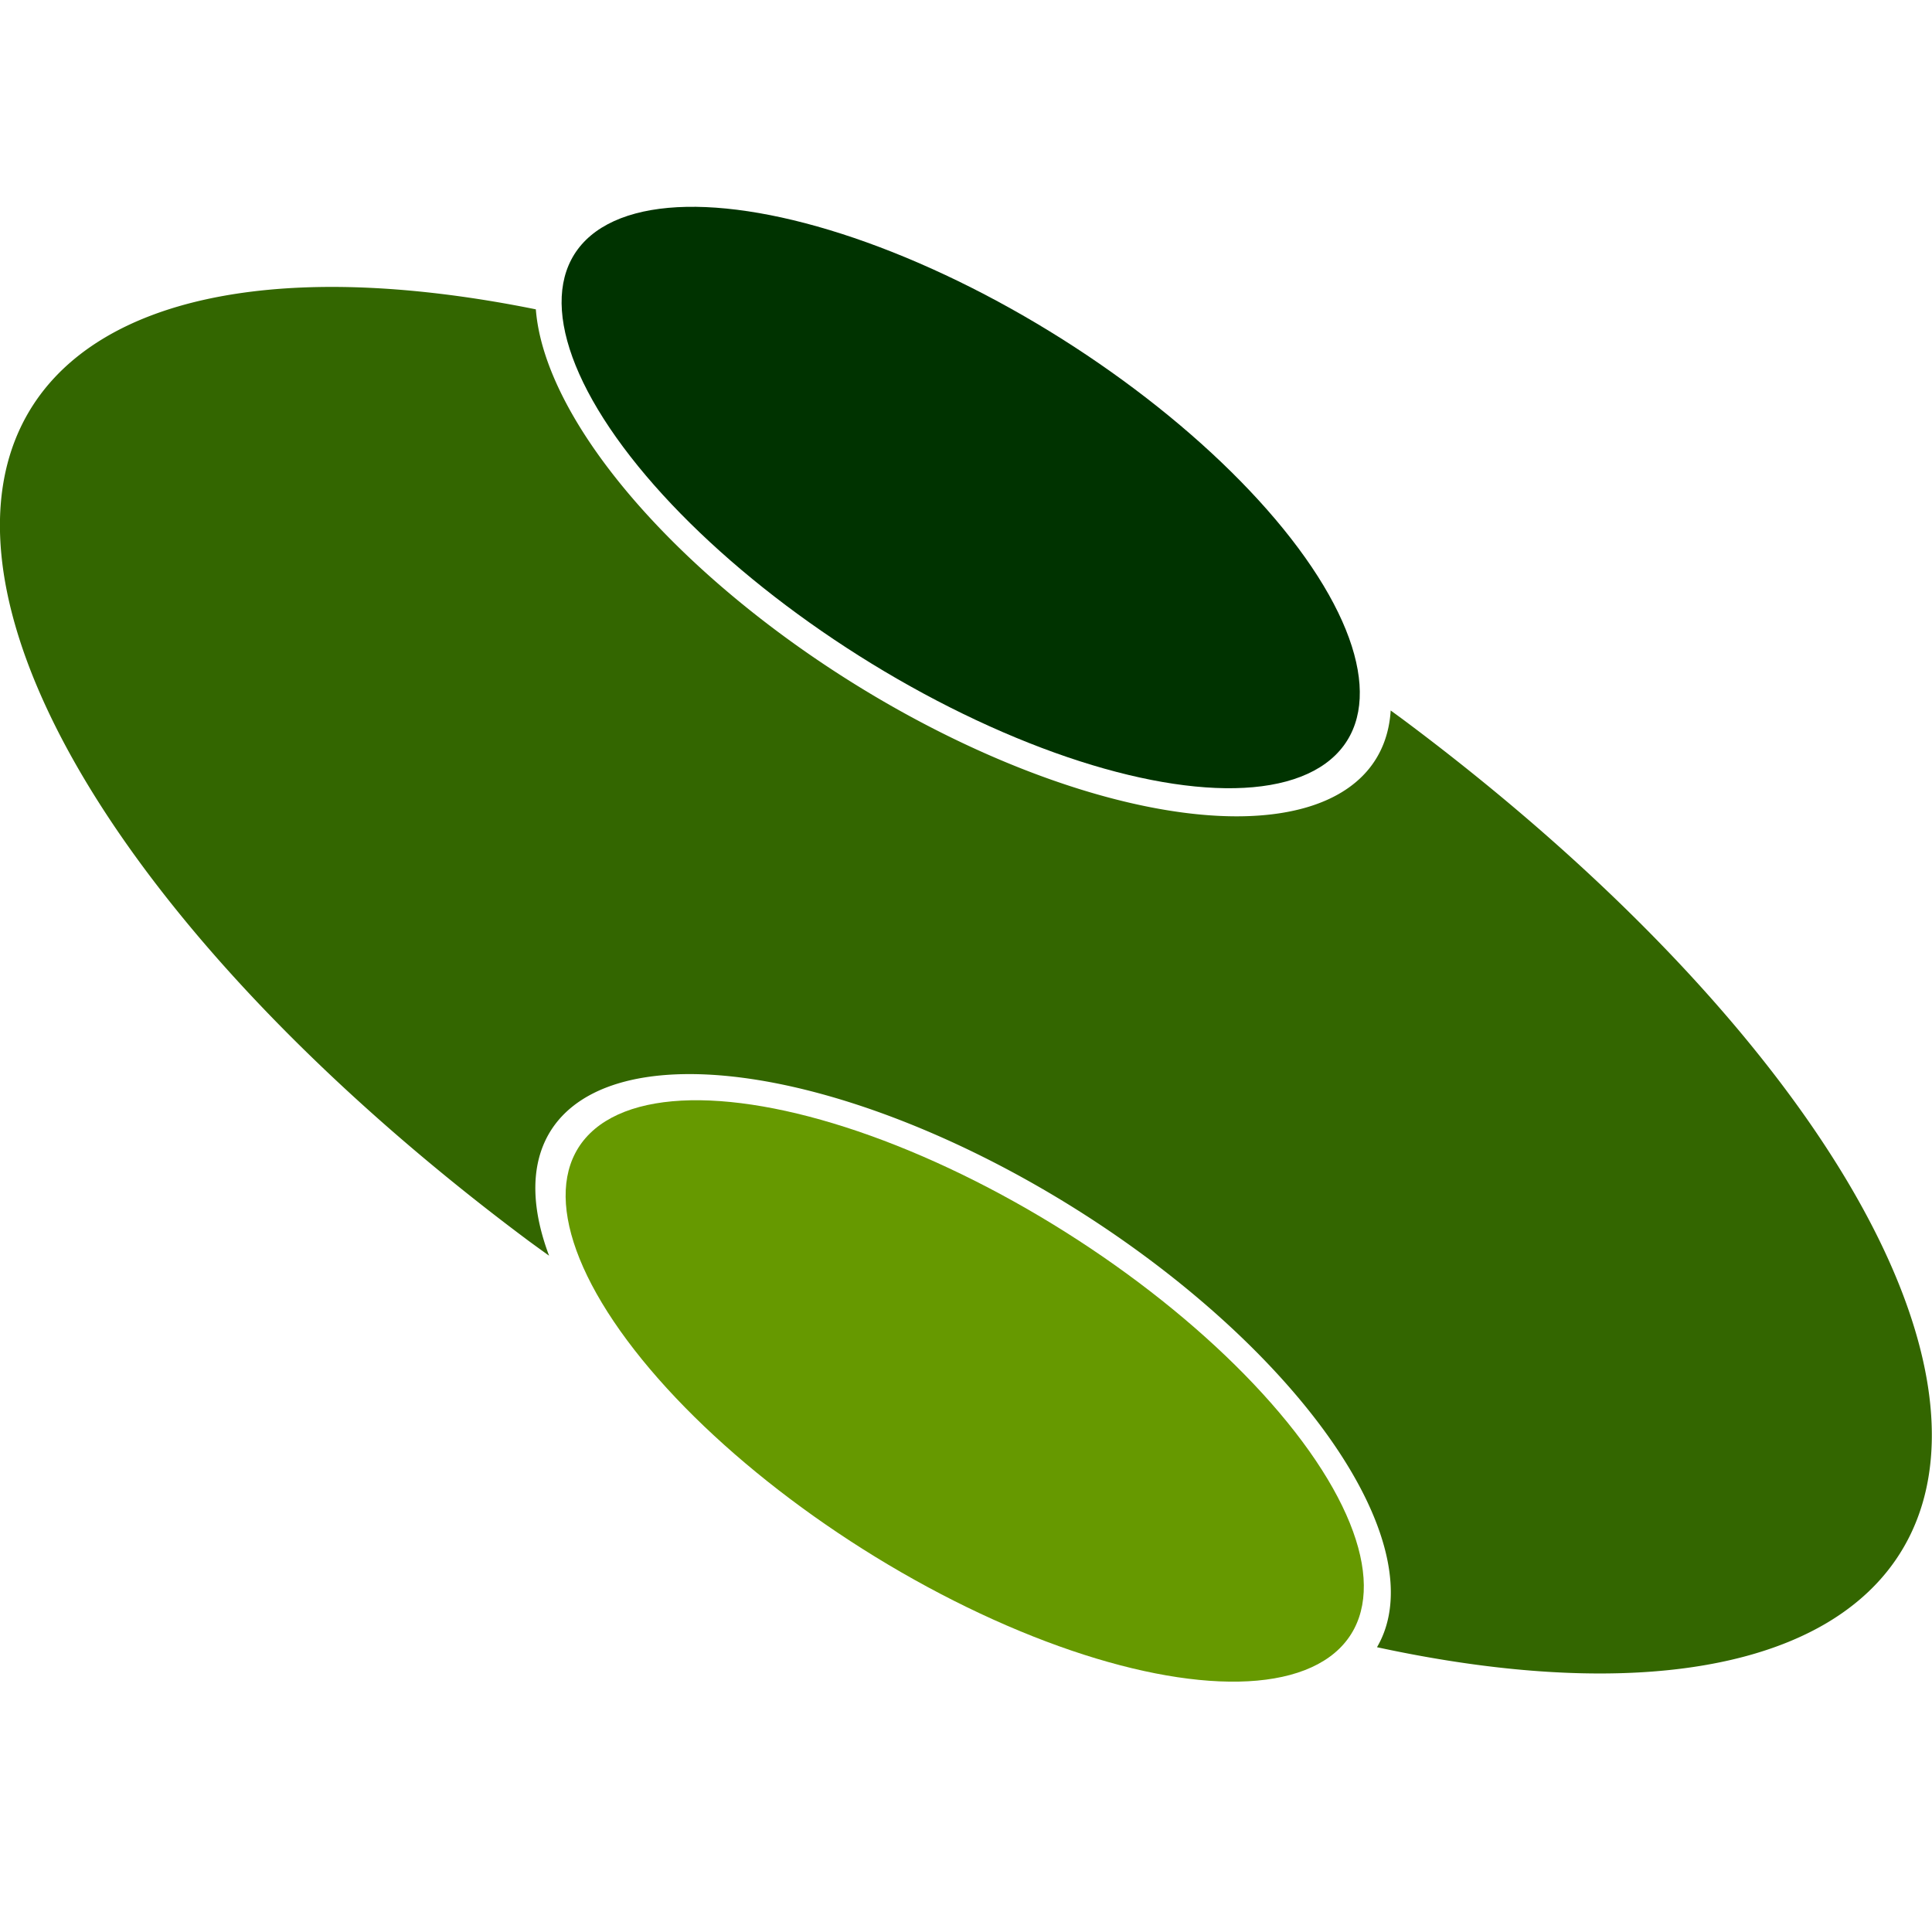
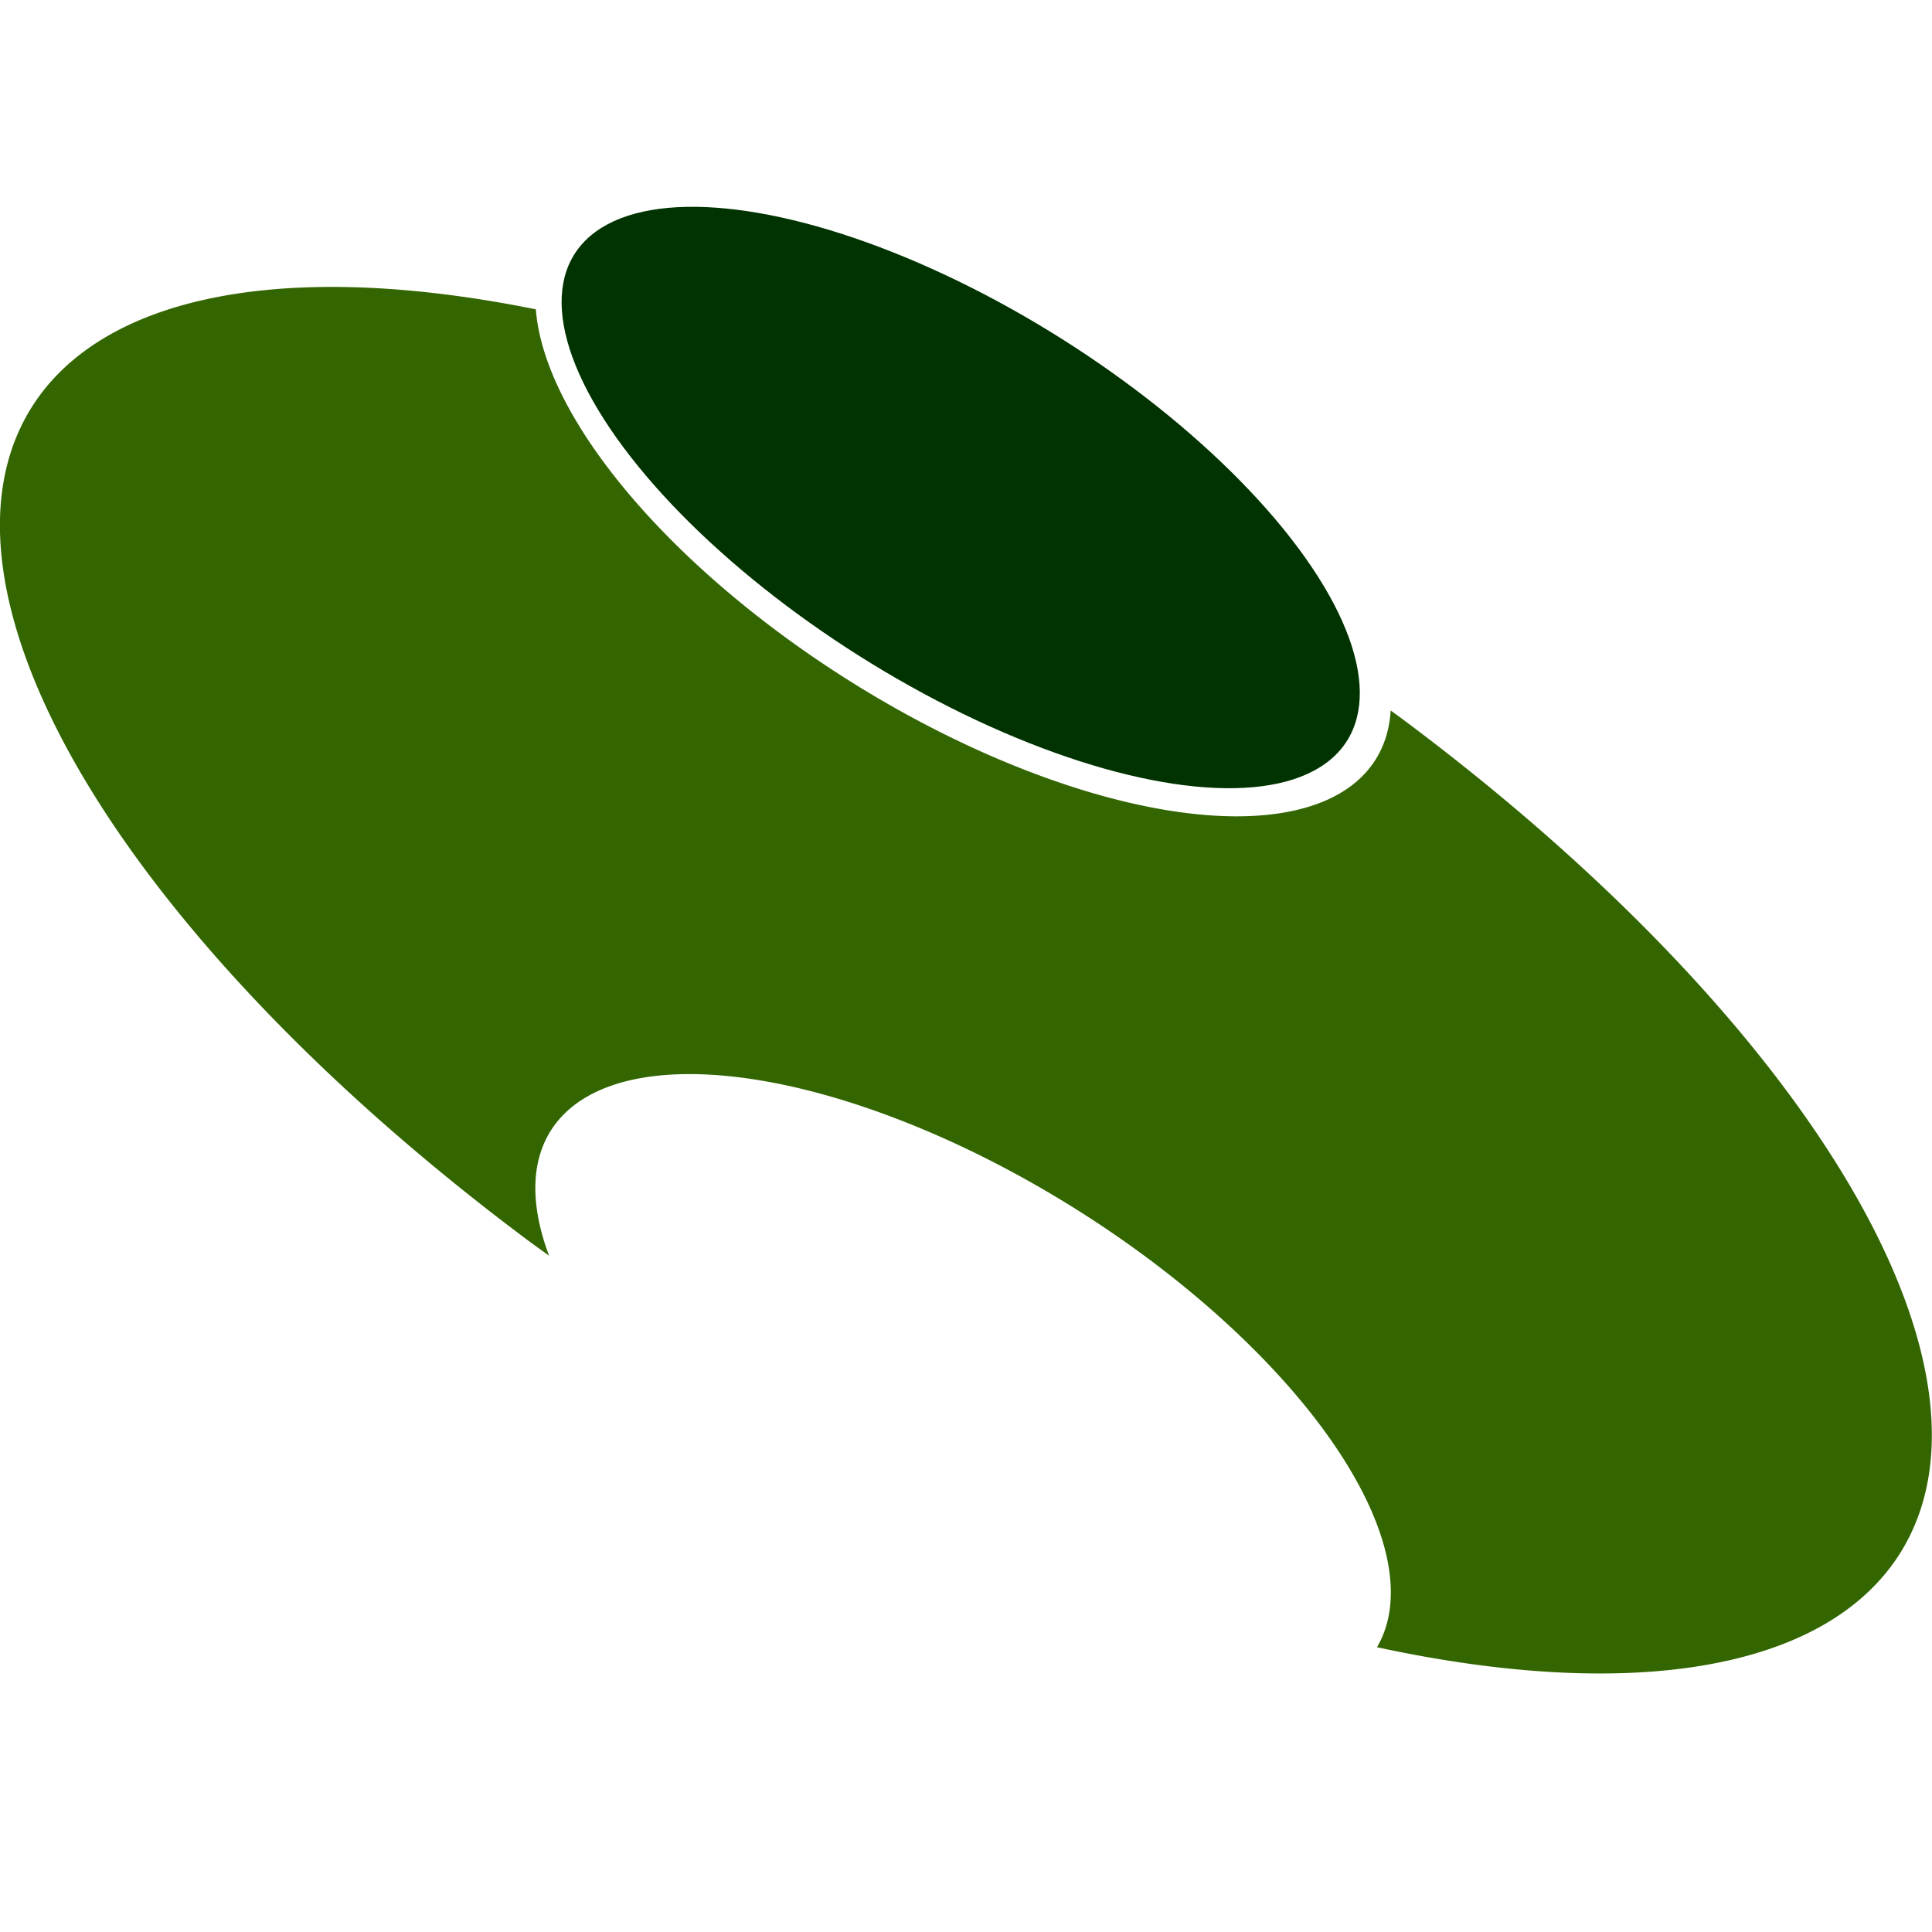
<svg xmlns="http://www.w3.org/2000/svg" width="1309.743" height="1309.743" viewBox="0 0 346.536 346.536" version="1.1" id="svg5" xml:space="preserve">
  <g id="layer1" transform="matrix(1.246,0,0,1.246,477.407,-21.1)">
    <g id="g2751" transform="translate(0,29.735)">
      <path id="ellipse524" style="fill:#336600;fill-opacity:1;stroke-width:0.708" d="m 159.088,-241.01 a 154.633,73.216 0 0 0 11.771,-28.019 154.633,73.216 0 0 0 -154.633,-73.216 154.633,73.216 0 0 0 -3.547,0.055 69.286,33.63 1.467 0 1 17.482,28.014 69.286,33.63 1.467 0 1 -78.71,26.78 69.286,33.63 1.467 0 1 -57.194,-26.613 154.633,73.216 0 0 0 -32.664,44.981 154.633,73.216 0 0 0 154.633,73.216 154.633,73.216 0 0 0 2.146,-0.023 69.286,33.63 1.467 0 1 -6.264,-19.829 69.286,33.63 1.467 0 1 78.71,-26.78 69.286,33.63 1.467 0 1 49.414,17.124 154.633,73.216 0 0 0 18.856,-15.69 z" transform="matrix(-0.802,-0.598,0.859,-0.513,0,0)" />
-       <ellipse style="display:inline;fill:#669900;fill-opacity:1;stroke-width:0.294" id="ellipse505" cx="-55.09" cy="-326.362" rx="64.267" ry="30.351" transform="matrix(-0.791,-0.612,0.882,-0.471,0,0)" />
      <ellipse style="display:inline;fill:#003300;fill-opacity:1;stroke-width:0.294" id="ellipse356" cx="69.544" cy="-215.244" rx="64.267" ry="30.351" transform="matrix(-0.791,-0.612,0.882,-0.471,0,0)" />
    </g>
  </g>
  <defs id="defs2" />
</svg>